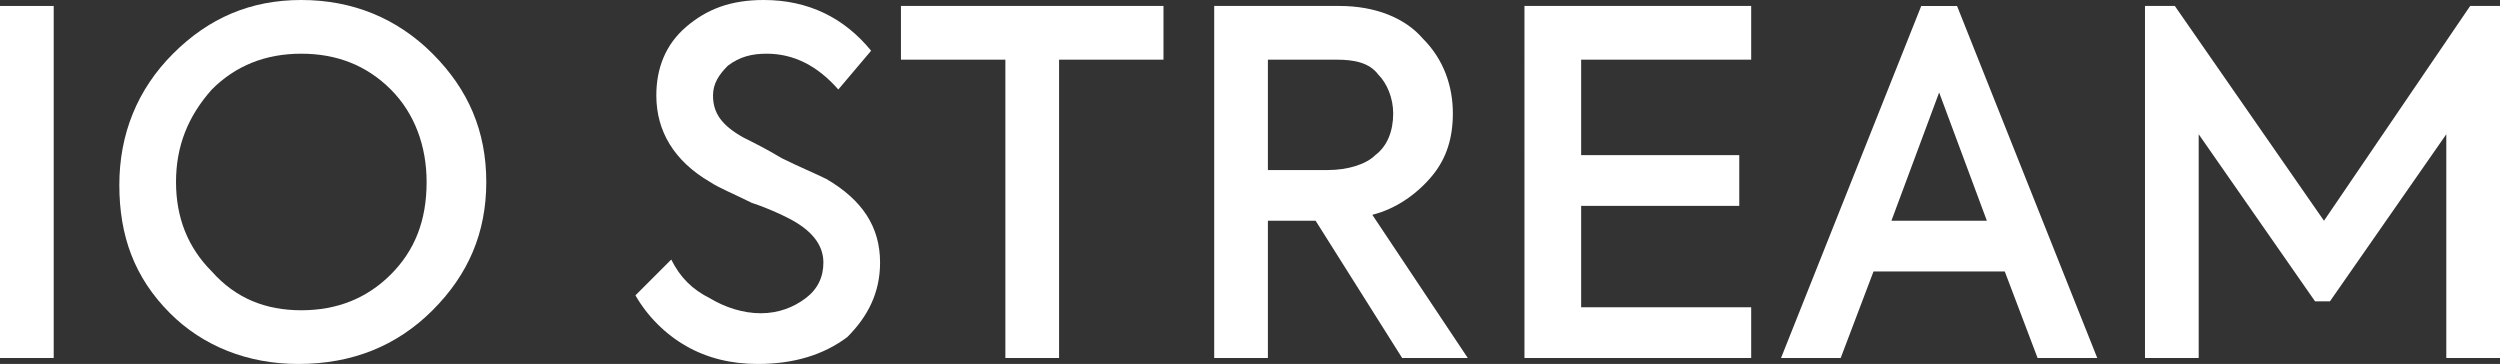
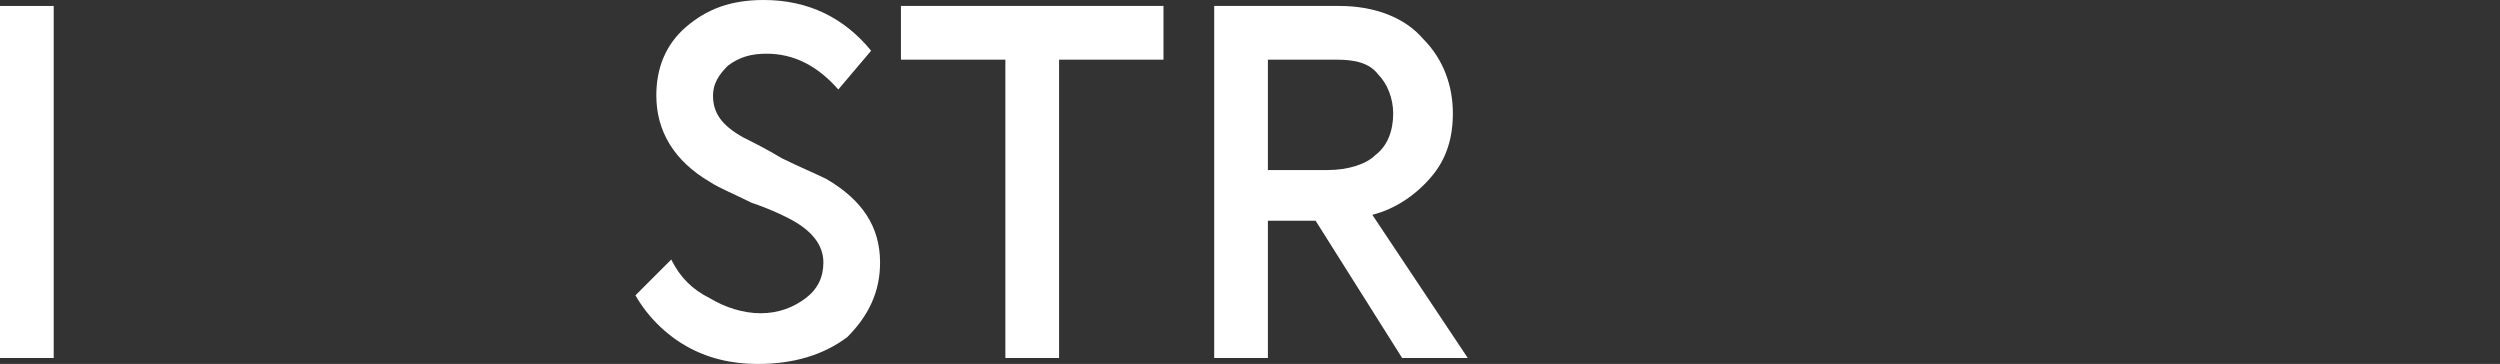
<svg xmlns="http://www.w3.org/2000/svg" version="1.1" id="Layer_1" x="0px" y="0px" viewBox="0 0 83.8 12.2" style="enable-background:new 0 0 83.8 12.2;" xml:space="preserve">
  <rect x="0" y="0" width="83.8" height="12.2" fill="#333333" stroke="none" />
  <style type="text/css">
	.st0{fill:#FFFFFF;}
</style>
  <g>
    <path class="st0" d="M0,12V0.2h1.8V12H0z" />
-     <path class="st0" d="M10,12.2c-1.7,0-3.2-0.6-4.3-1.7C4.5,9.3,4,7.9,4,6.2C4,4.5,4.6,3,5.8,1.8C7,0.6,8.4,0,10.1,0   c1.7,0,3.2,0.6,4.4,1.8c1.2,1.2,1.8,2.6,1.8,4.3c0,1.7-0.6,3.1-1.8,4.3S11.8,12.2,10,12.2z M10.1,10.4c1.2,0,2.2-0.4,3-1.2   c0.8-0.8,1.2-1.8,1.2-3.1c0-1.2-0.4-2.3-1.2-3.1c-0.8-0.8-1.8-1.2-3-1.2c-1.2,0-2.2,0.4-3,1.2C6.3,3.9,5.9,4.9,5.9,6.1   c0,1.2,0.4,2.2,1.2,3C7.9,10,8.9,10.4,10.1,10.4z" />
    <path class="st0" d="M25.4,12.2c-0.9,0-1.7-0.2-2.4-0.6c-0.7-0.4-1.3-1-1.7-1.7l1.2-1.2c0.3,0.6,0.7,1,1.3,1.3   c0.5,0.3,1.1,0.5,1.7,0.5c0.6,0,1.1-0.2,1.5-0.5c0.4-0.3,0.6-0.7,0.6-1.2c0-0.6-0.4-1.1-1.2-1.5c-0.2-0.1-0.6-0.3-1.2-0.5   c-0.6-0.3-1.1-0.5-1.4-0.7c-1.2-0.7-1.8-1.7-1.8-2.9c0-0.9,0.3-1.7,1-2.3C23.7,0.3,24.5,0,25.6,0c1.5,0,2.7,0.6,3.6,1.7L28.1,3   c-0.7-0.8-1.5-1.2-2.4-1.2c-0.5,0-0.9,0.1-1.3,0.4c-0.3,0.3-0.5,0.6-0.5,1c0,0.6,0.3,1,1,1.4c0.4,0.2,0.8,0.4,1.3,0.7   c0.6,0.3,1.1,0.5,1.5,0.7c1.2,0.7,1.8,1.6,1.8,2.8c0,1-0.4,1.8-1.1,2.5C27.6,11.9,26.6,12.2,25.4,12.2z" />
    <path class="st0" d="M33.7,12V2h-3.5V0.2H39V2h-3.5v10H33.7z" />
    <path class="st0" d="M49.2,12h-2.2l-2.9-4.6h-1.6V12h-1.8V0.2h4.2c1.2,0,2.2,0.4,2.8,1.1c0.7,0.7,1,1.6,1,2.5   c0,0.8-0.2,1.5-0.7,2.1S46.8,7,46,7.2L49.2,12z M44.8,2h-2.3v3.7h2c0.7,0,1.3-0.2,1.6-0.5c0.4-0.3,0.6-0.8,0.6-1.4   c0-0.5-0.2-1-0.5-1.3C45.9,2.1,45.4,2,44.8,2z" />
-     <path class="st0" d="M58.7,12h-7.6V0.2h7.6V2h-5.7v3.2h5.3v1.7h-5.3v3.4h5.7V12z" />
-     <path class="st0" d="M70.3,12h-2l-1.1-2.9h-4.4L61.7,12h-2l4.7-11.8h1.2L70.3,12z M66.6,7.4L65,3.1l-1.6,4.3H66.6z" />
-     <path class="st0" d="M73.7,12h-1.8V0.2h1l5,7.2l4.9-7.2h1V12H82V4.5l-3.9,5.6h-0.5l-3.9-5.6V12z" />
  </g>
</svg>